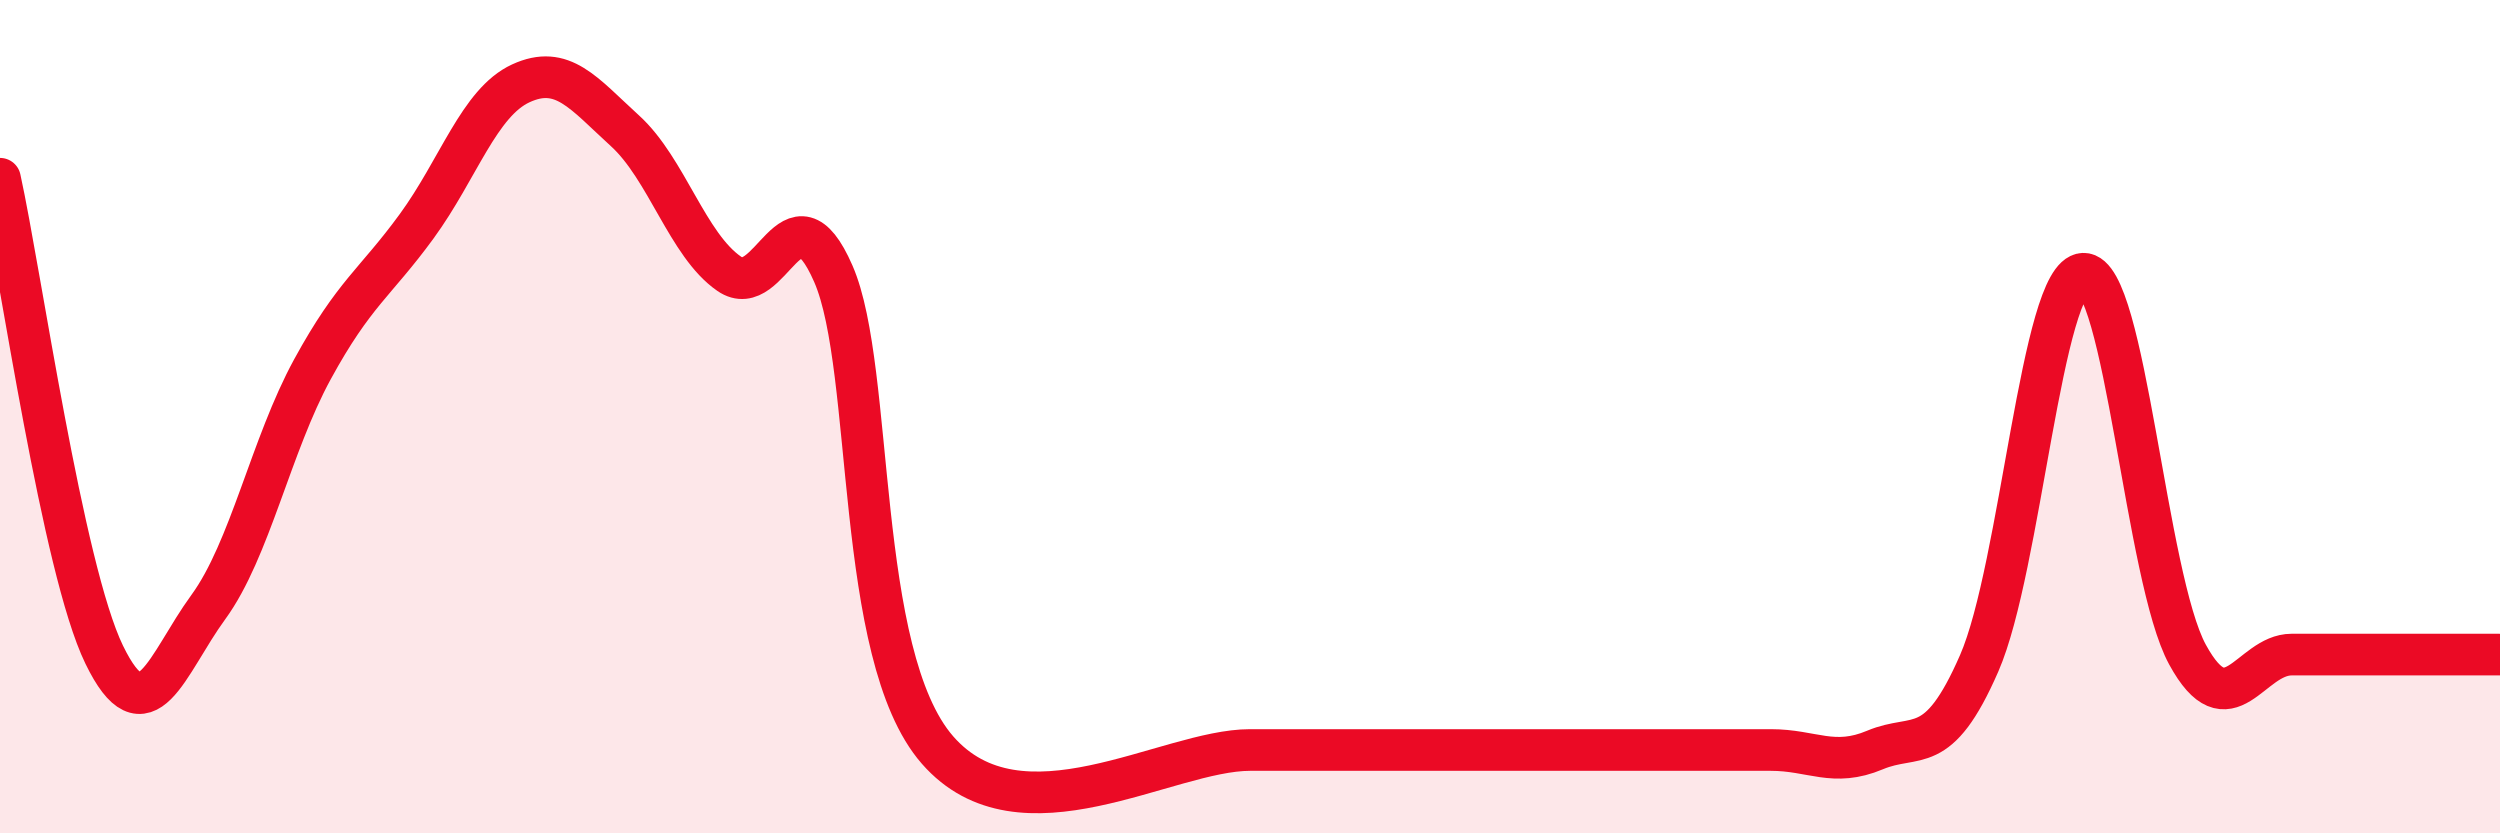
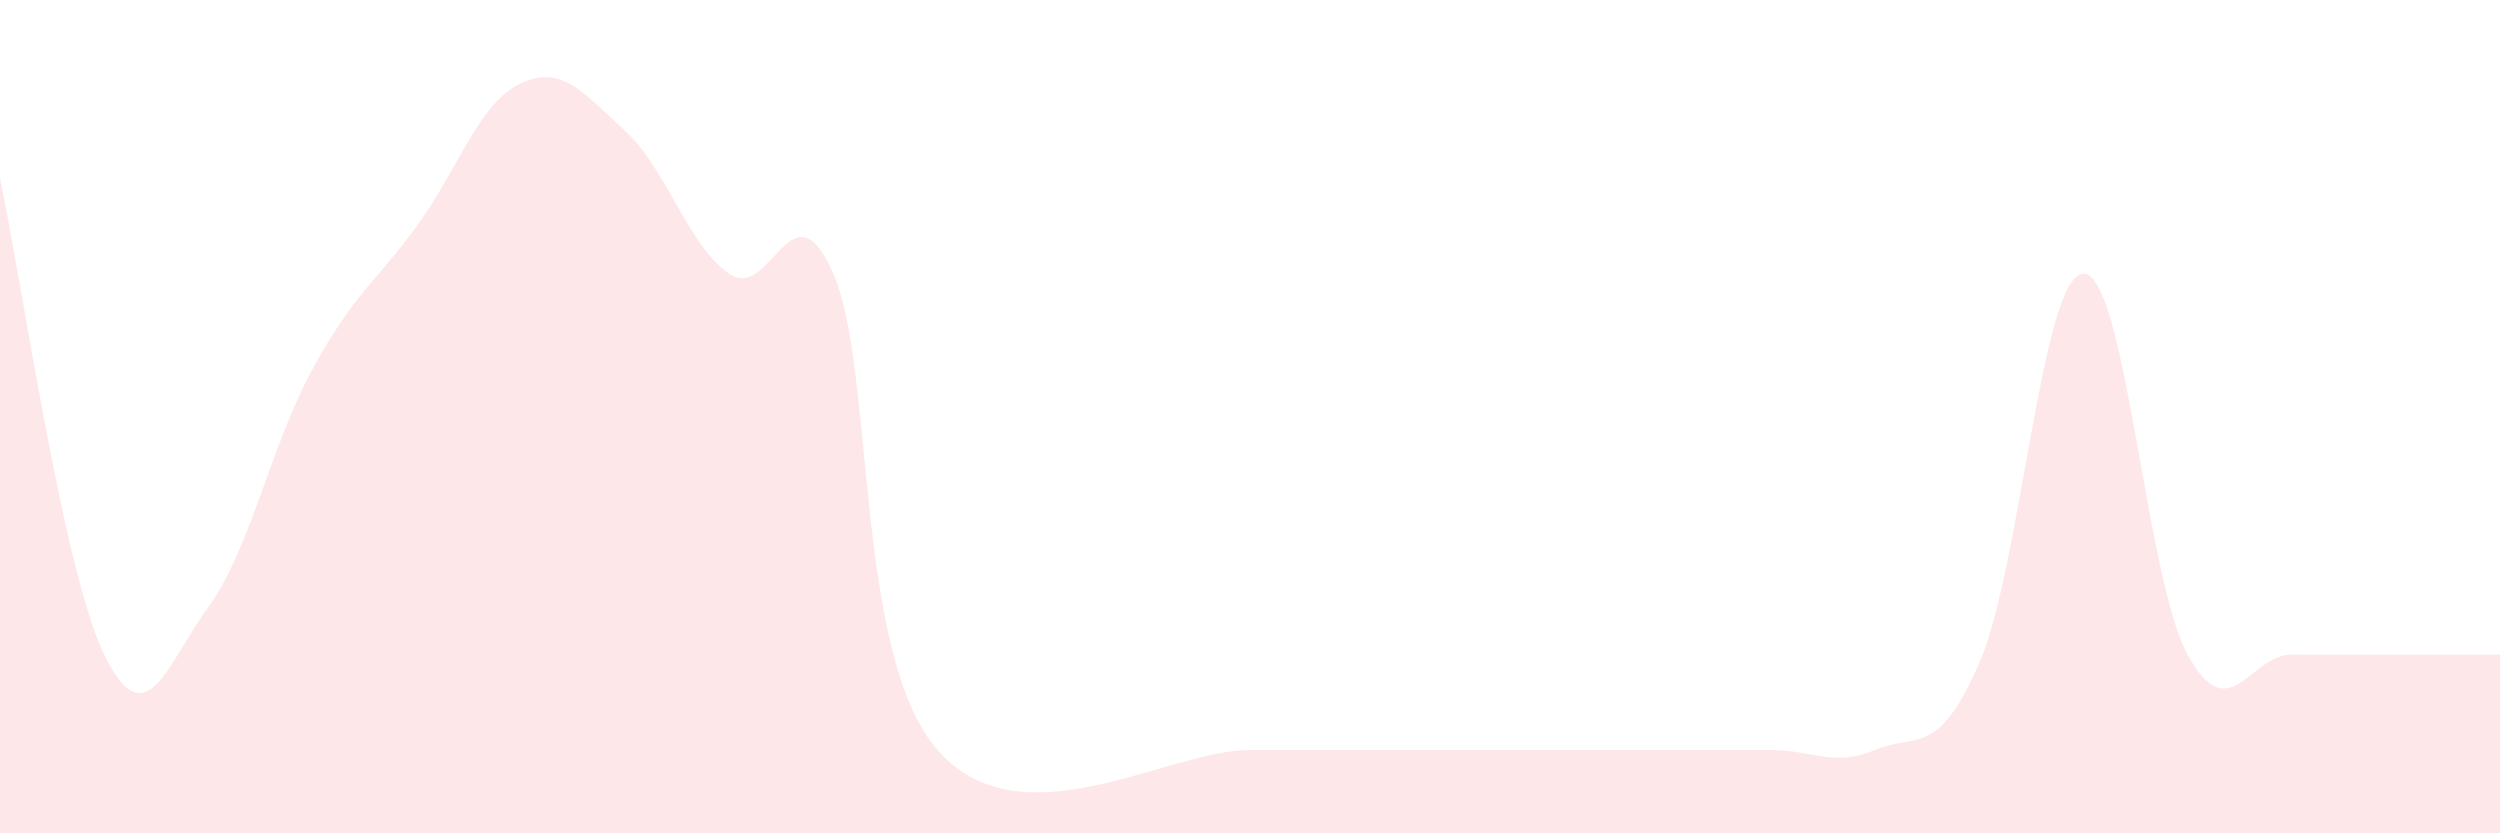
<svg xmlns="http://www.w3.org/2000/svg" width="60" height="20" viewBox="0 0 60 20">
  <path d="M 0,4.29 C 0.5,6.57 1.5,13.65 2.5,15.71 C 3.5,17.77 4,15.94 5,14.57 C 6,13.2 6.5,10.69 7.5,8.86 C 8.5,7.03 9,6.8 10,5.43 C 11,4.06 11.5,2.46 12.5,2 C 13.5,1.54 14,2.23 15,3.14 C 16,4.05 16.5,5.88 17.5,6.57 C 18.5,7.26 19,4.28 20,6.57 C 21,8.86 20.5,15.71 22.5,18 C 24.5,20.29 28,18 30,18 C 32,18 31.5,18 32.5,18 C 33.5,18 34,18 35,18 C 36,18 36.5,18 37.5,18 C 38.5,18 39,18 40,18 C 41,18 41.5,18 42.5,18 C 43.5,18 44,18.42 45,18 C 46,17.58 46.5,18.21 47.5,15.92 C 48.5,13.63 49,6.61 50,6.57 C 51,6.53 51.5,13.88 52.5,15.71 C 53.5,17.54 54,15.71 55,15.71 C 56,15.71 56.5,15.71 57.5,15.71 C 58.5,15.71 59.5,15.71 60,15.71L60 20L0 20Z" fill="#EB0A25" opacity="0.1" stroke-linecap="round" stroke-linejoin="round" />
-   <path d="M 0,4.29 C 0.5,6.57 1.5,13.65 2.5,15.71 C 3.5,17.77 4,15.94 5,14.57 C 6,13.2 6.5,10.69 7.5,8.86 C 8.5,7.03 9,6.8 10,5.43 C 11,4.06 11.5,2.46 12.5,2 C 13.5,1.54 14,2.23 15,3.14 C 16,4.05 16.5,5.88 17.5,6.57 C 18.5,7.26 19,4.28 20,6.57 C 21,8.86 20.5,15.71 22.5,18 C 24.5,20.29 28,18 30,18 C 32,18 31.5,18 32.5,18 C 33.5,18 34,18 35,18 C 36,18 36.5,18 37.5,18 C 38.5,18 39,18 40,18 C 41,18 41.5,18 42.5,18 C 43.5,18 44,18.42 45,18 C 46,17.58 46.5,18.21 47.5,15.92 C 48.5,13.63 49,6.61 50,6.57 C 51,6.53 51.5,13.88 52.5,15.71 C 53.5,17.54 54,15.71 55,15.71 C 56,15.71 56.5,15.71 57.5,15.71 C 58.5,15.71 59.5,15.71 60,15.71" stroke="#EB0A25" stroke-width="1" fill="none" stroke-linecap="round" stroke-linejoin="round" />
</svg>